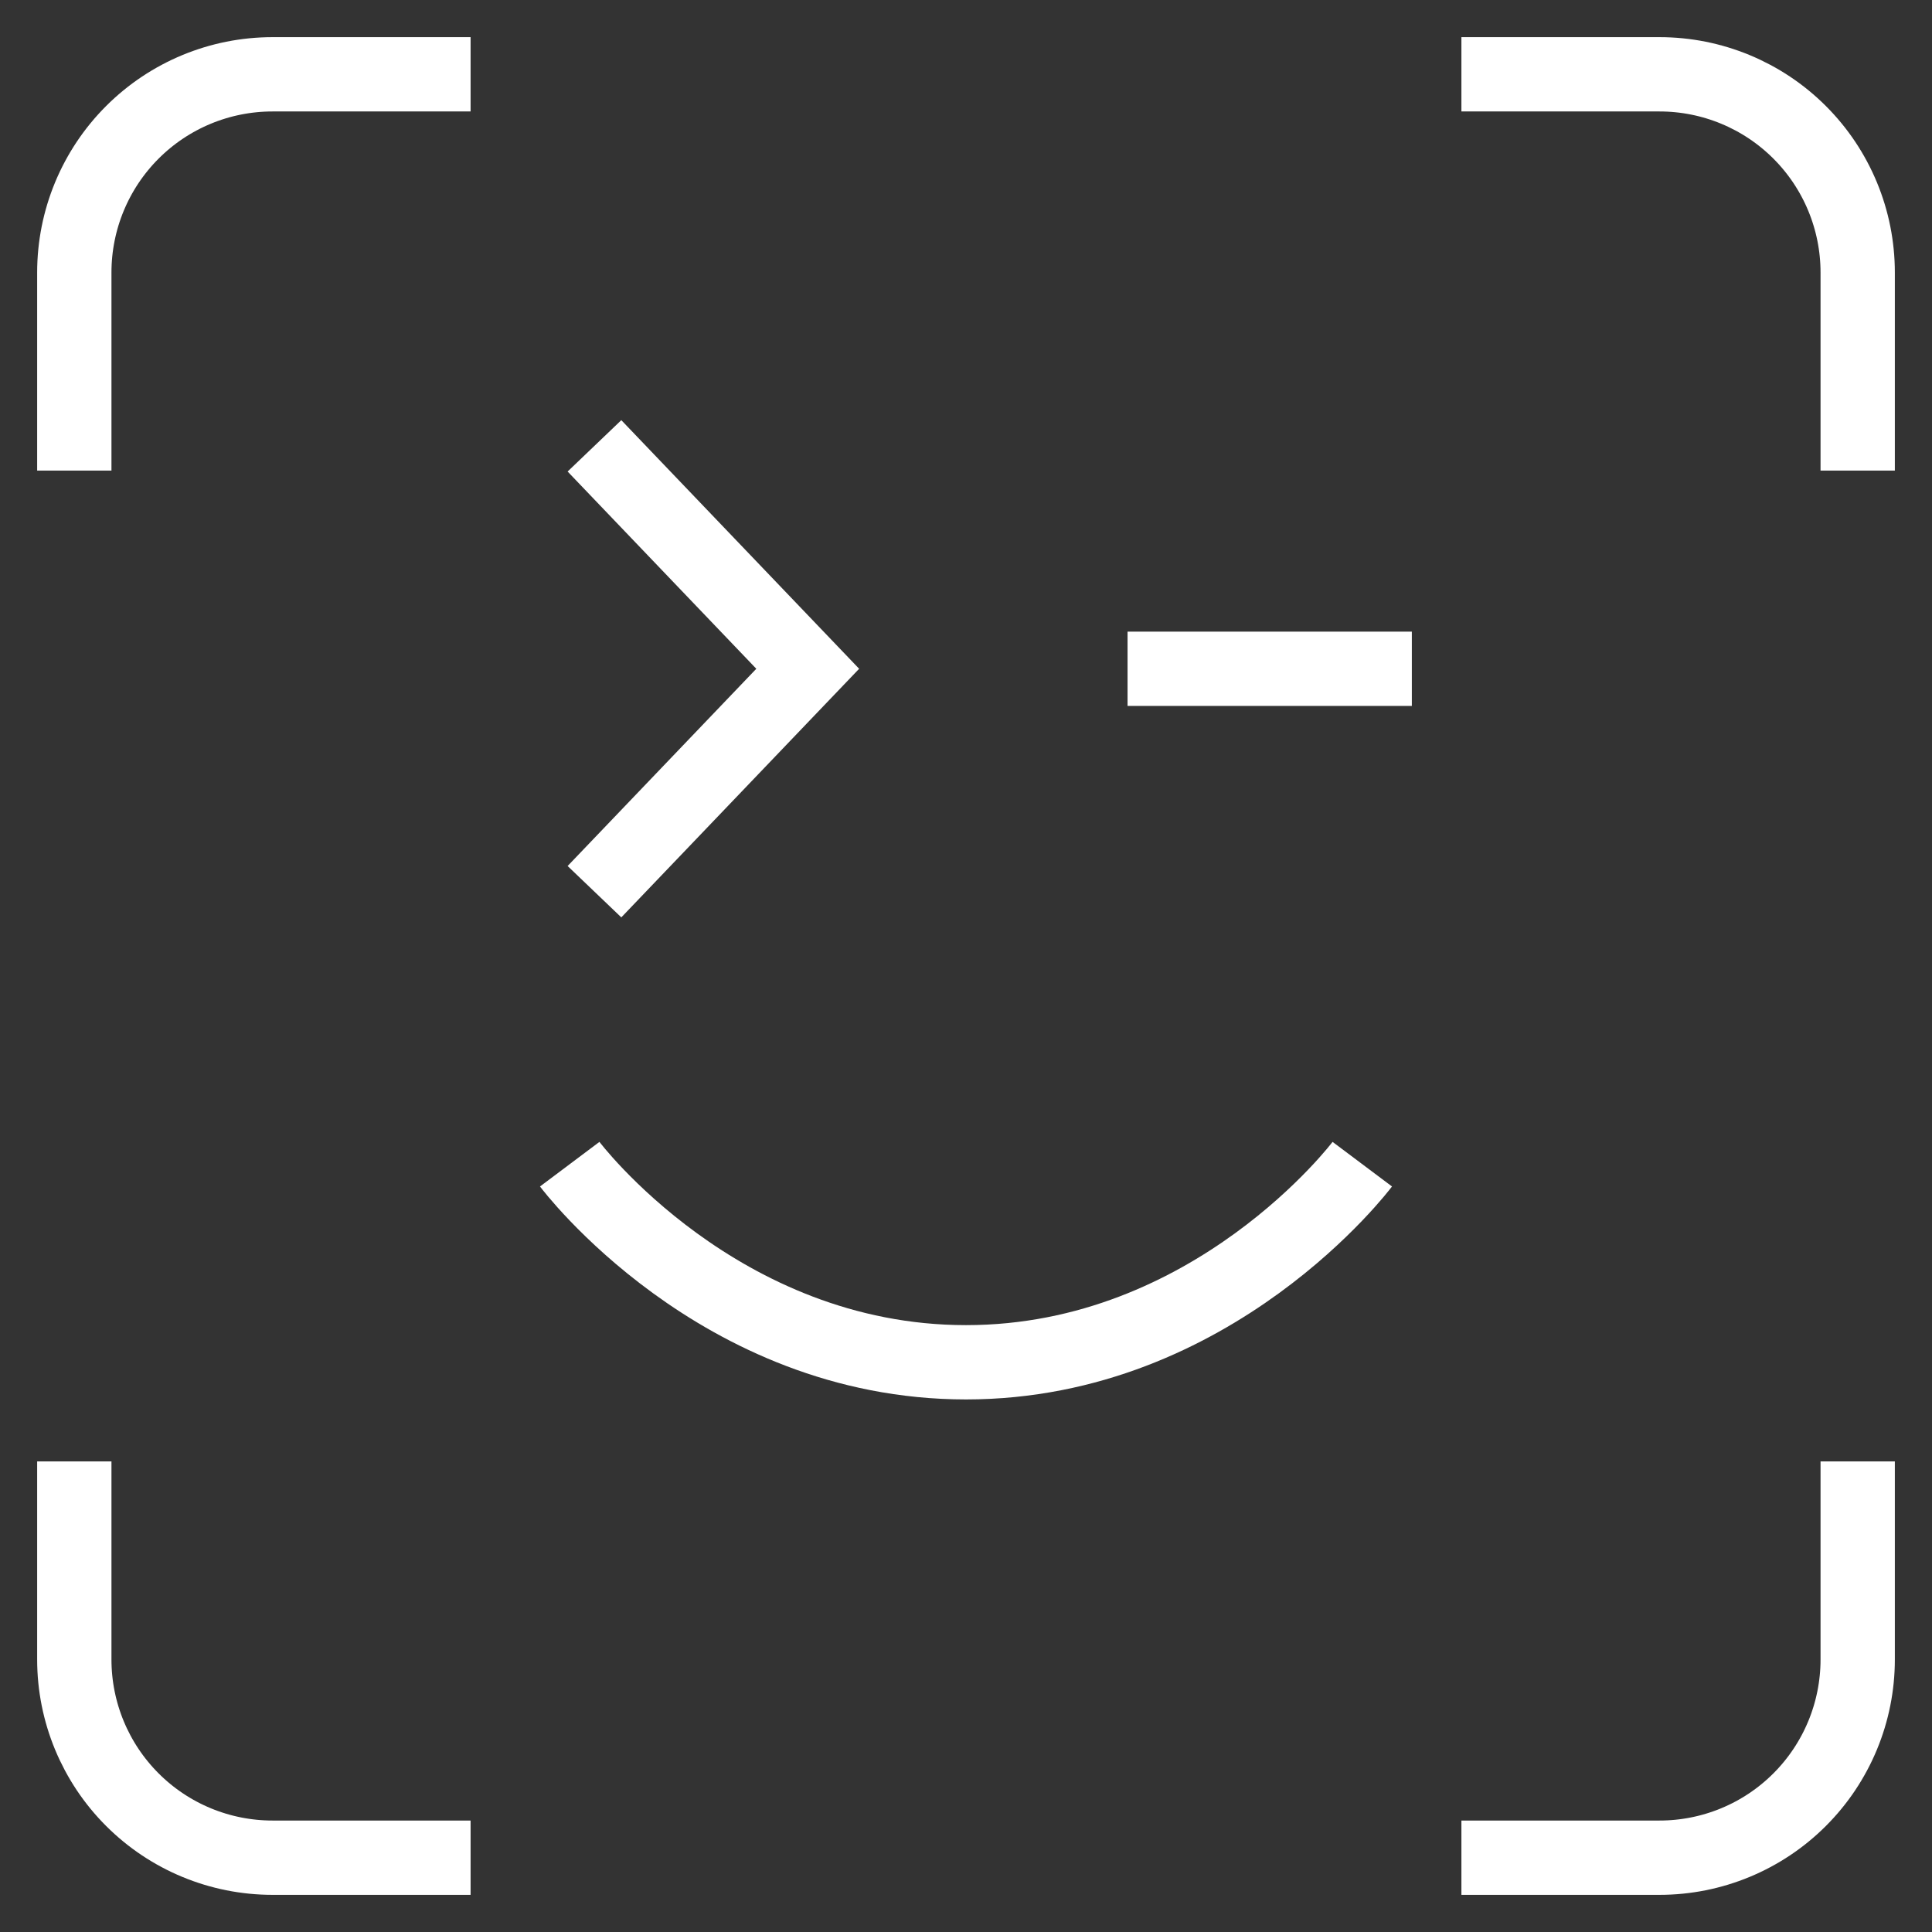
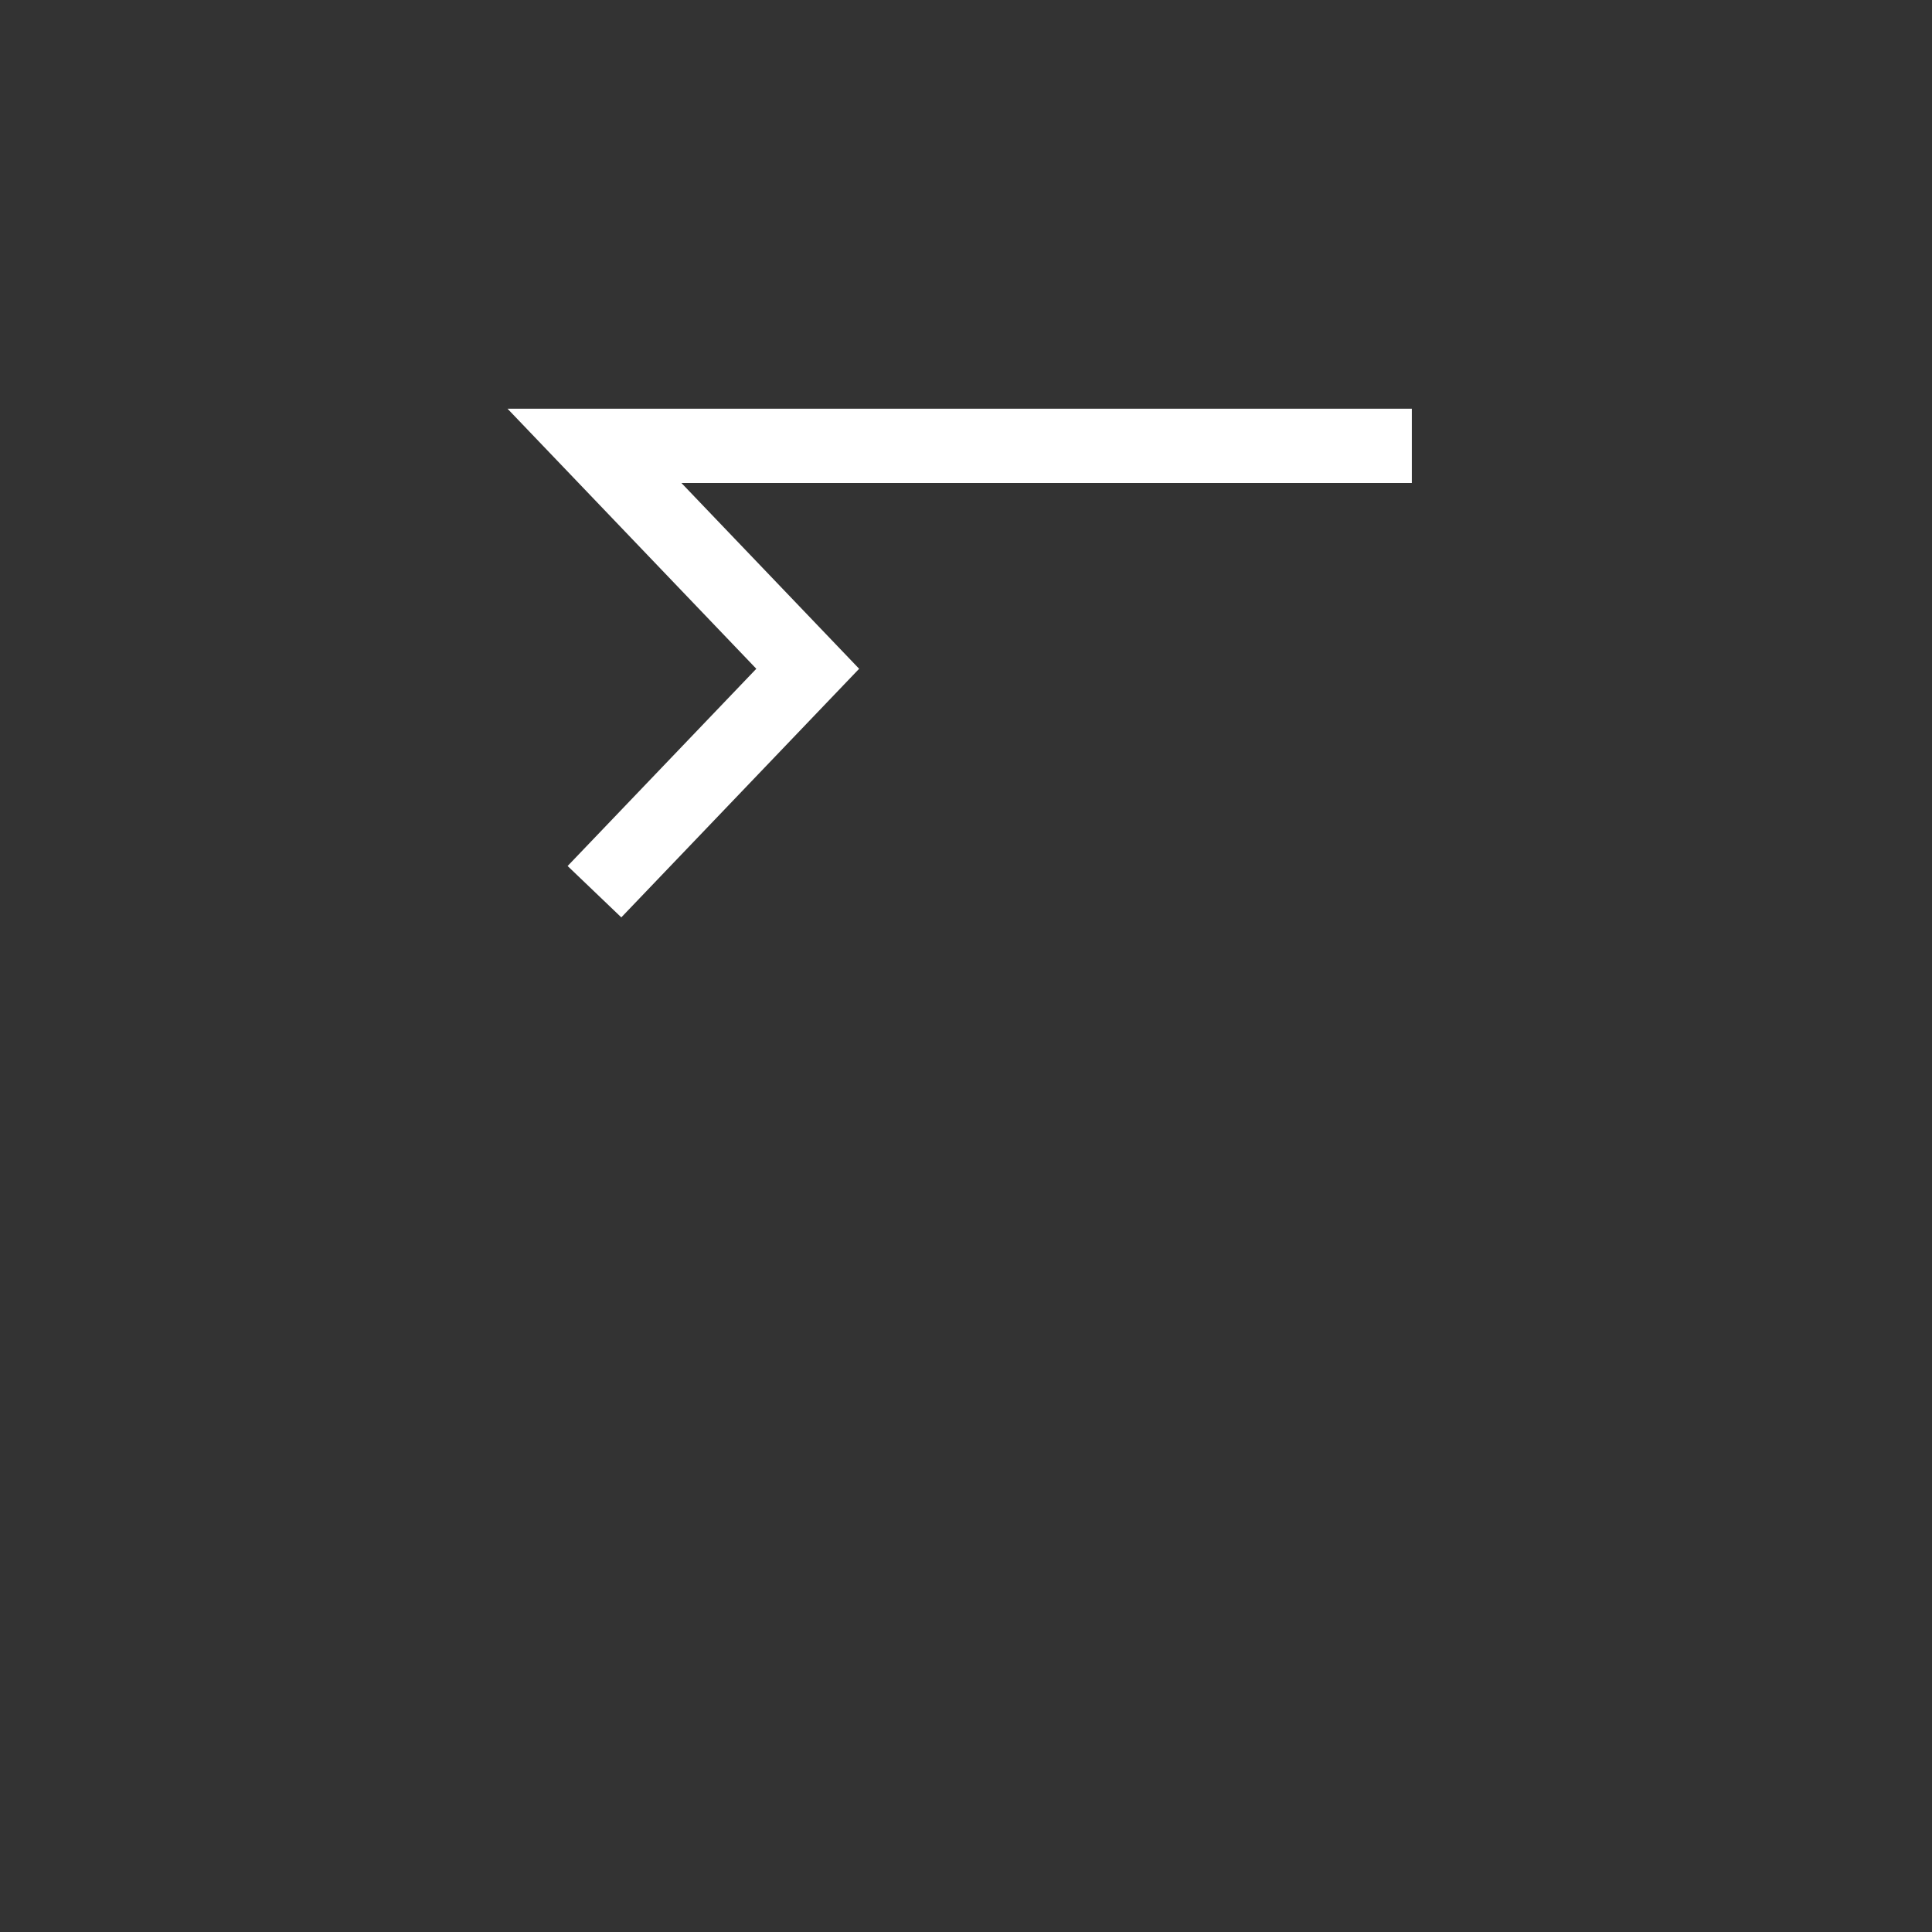
<svg xmlns="http://www.w3.org/2000/svg" width="26" height="26" viewBox="0 0 26 26" fill="none">
  <rect x="0" y="0" width="26" height="26" fill="#333333" stroke="none" />
-   <path d="M1 6.333V3.667C1 2.959 1.281 2.281 1.781 1.781C2.281 1.281 2.959 1 3.667 1H6.333M19.667 1H22.333C23.041 1 23.719 1.281 24.219 1.781C24.719 2.281 25 2.959 25 3.667V6.333M25 19.667V22.333C25 23.041 24.719 23.719 24.219 24.219C23.719 24.719 23.041 25 22.333 25H19.667M6.333 25H3.667C2.959 25 2.281 24.719 1.781 24.219C1.281 23.719 1 23.041 1 22.333V19.667M7.667 15.667C7.667 15.667 9.667 18.333 13 18.333C16.333 18.333 18.333 15.667 18.333 15.667" stroke="white" strokeWidth="2" strokeLinecap="round" stokeLinejoin="round" />
-   <path d="M8 12L10.87 9L8 6M15.174 9H19" stroke="white" strokeWidth="2" strokeLinecap="round" stokeLinejoin="round" />
+   <path d="M8 12L10.87 9L8 6H19" stroke="white" strokeWidth="2" strokeLinecap="round" stokeLinejoin="round" />
</svg>